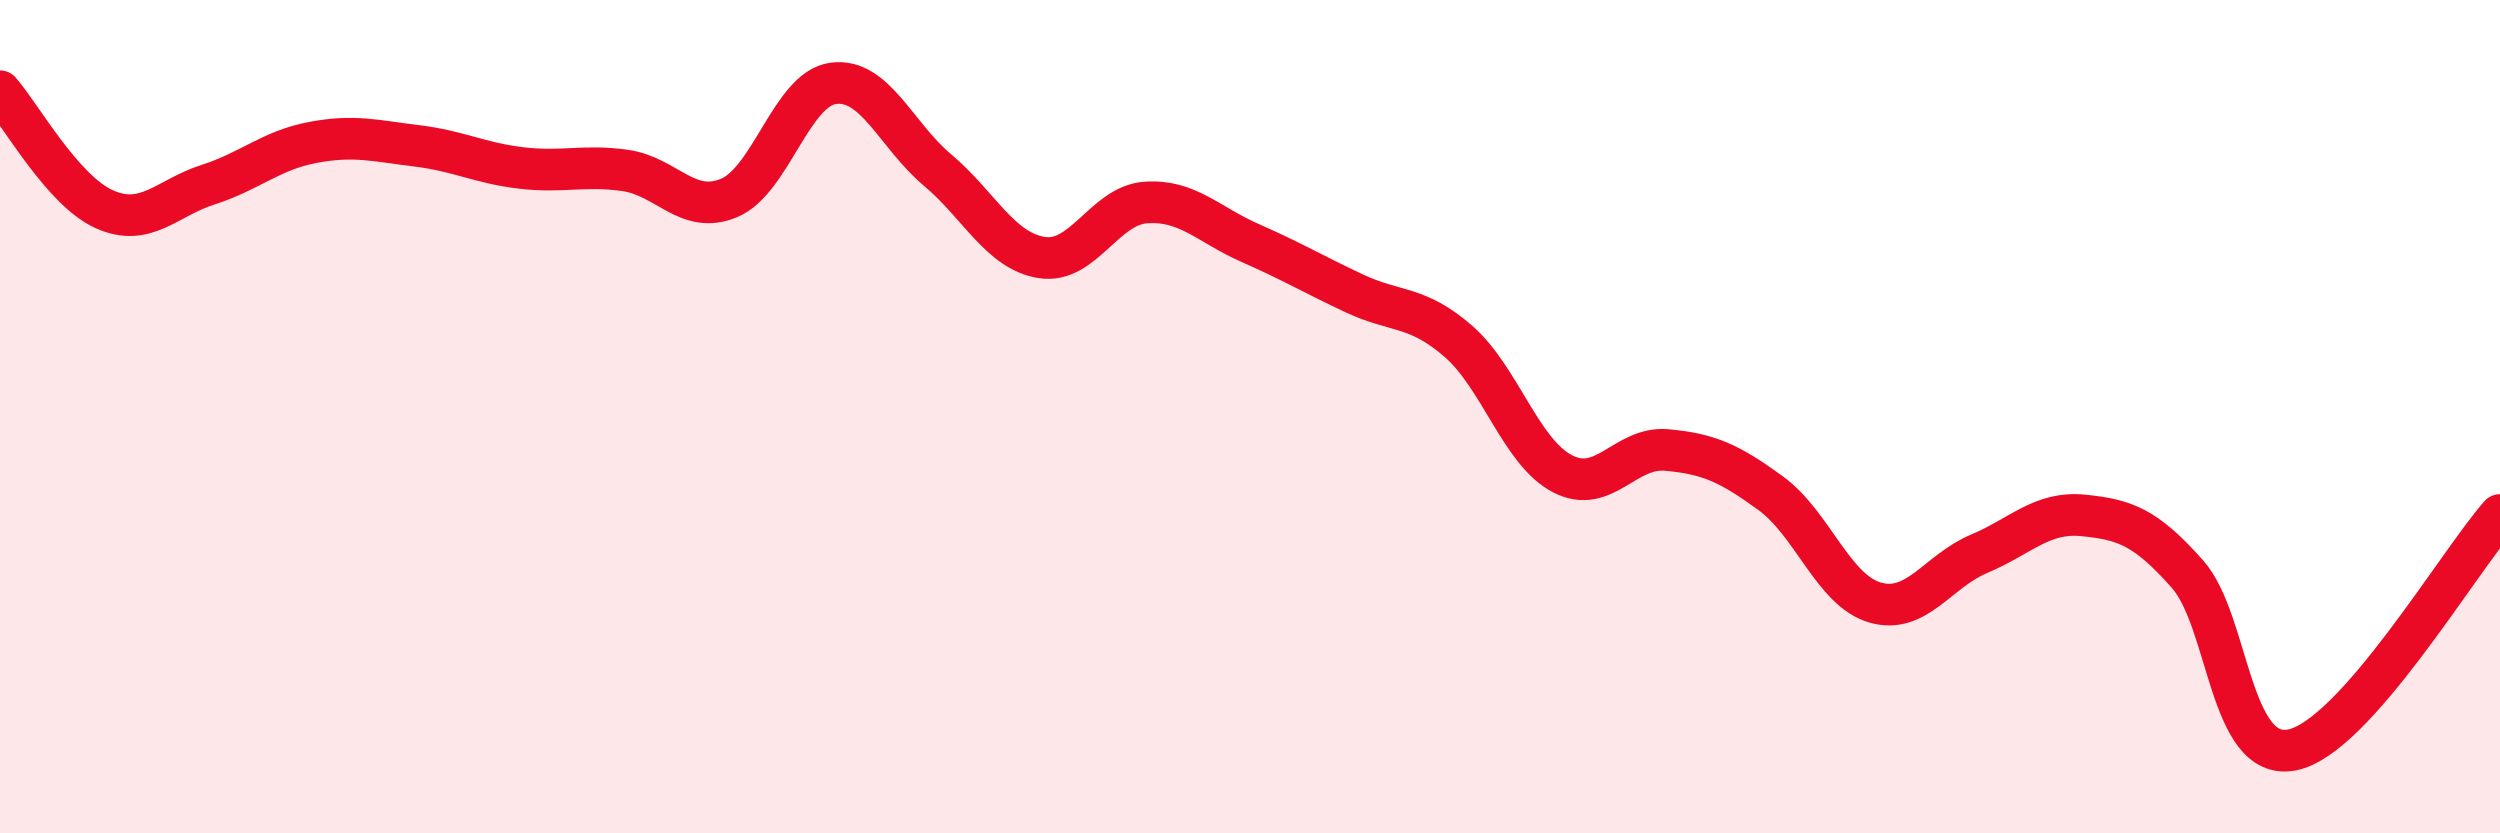
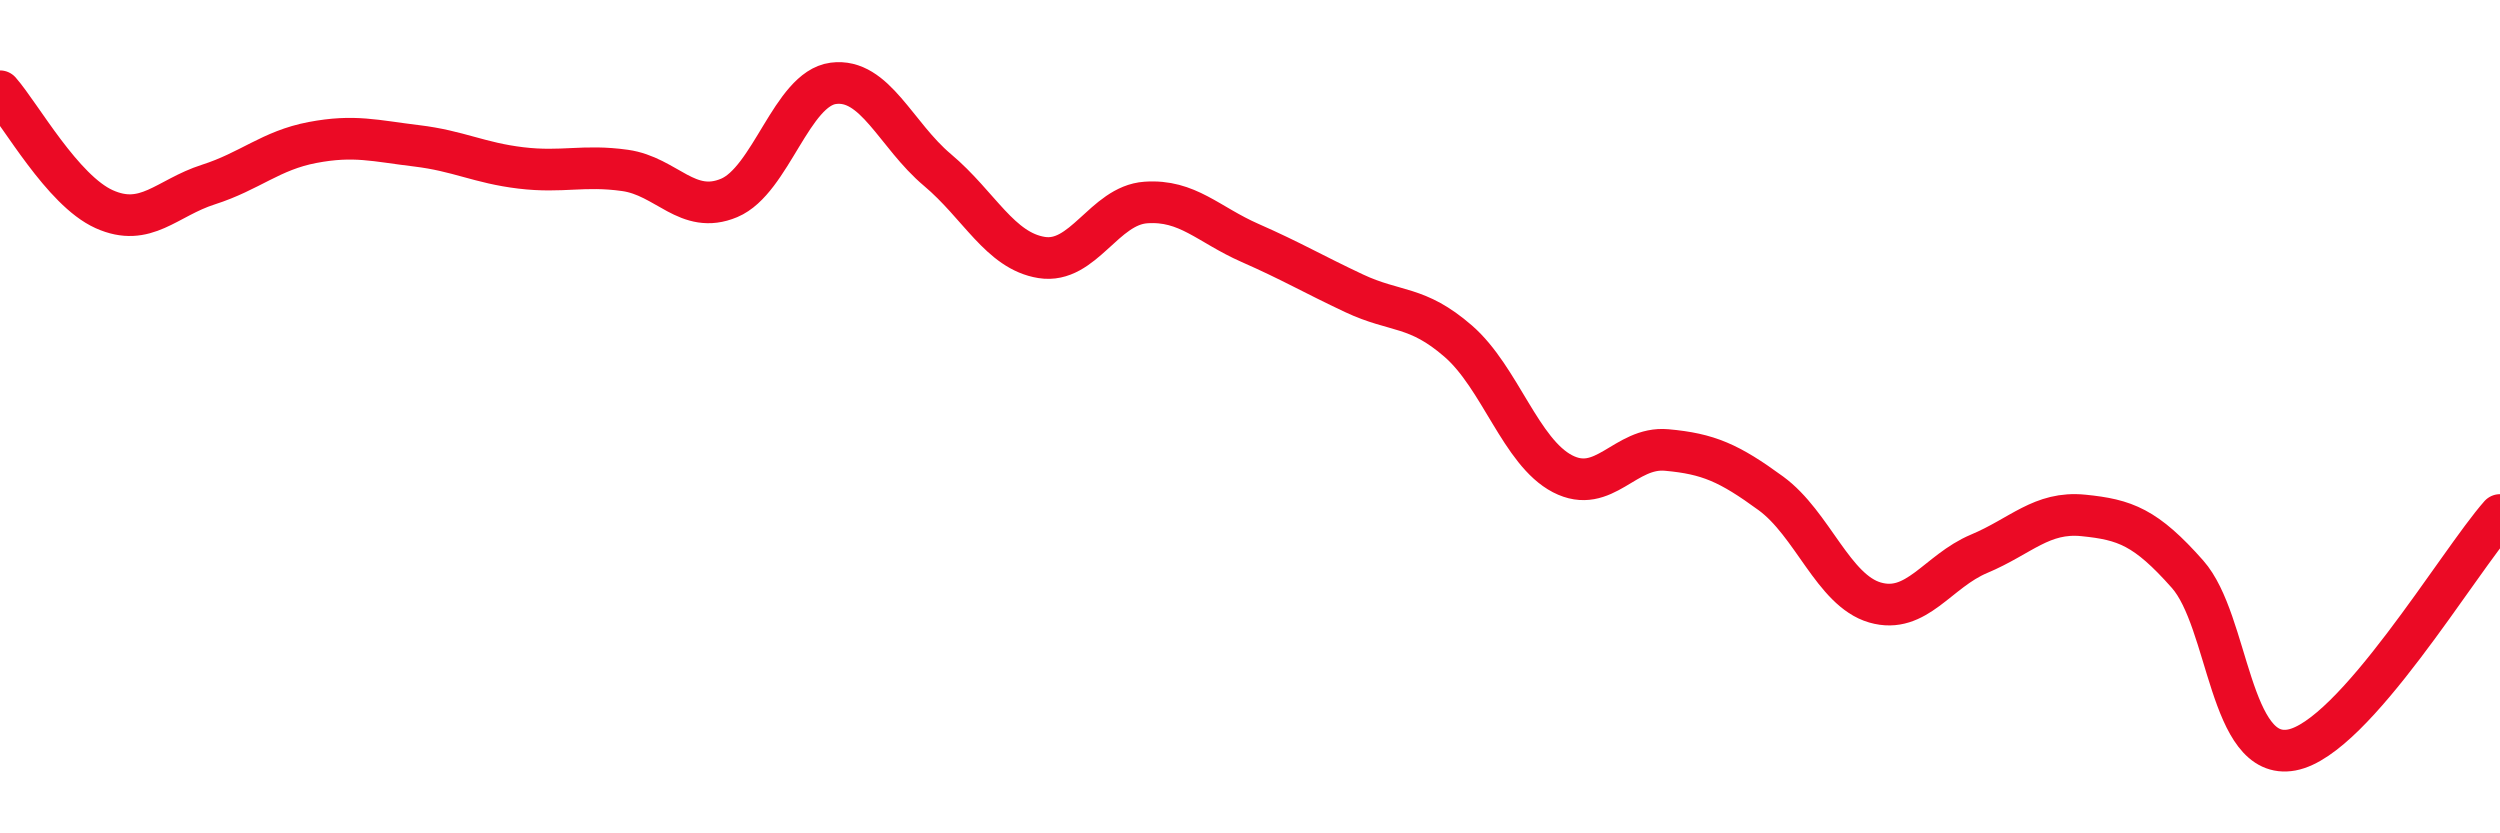
<svg xmlns="http://www.w3.org/2000/svg" width="60" height="20" viewBox="0 0 60 20">
-   <path d="M 0,2.19 C 0.5,2.76 1.5,4.57 2.5,5.02 C 3.5,5.47 4,4.75 5,4.43 C 6,4.11 6.5,3.61 7.5,3.42 C 8.5,3.23 9,3.38 10,3.5 C 11,3.62 11.5,3.91 12.5,4.03 C 13.5,4.15 14,3.95 15,4.09 C 16,4.23 16.5,5.17 17.5,4.75 C 18.5,4.33 19,2.13 20,2 C 21,1.87 21.5,3.24 22.5,4.08 C 23.5,4.92 24,6.02 25,6.18 C 26,6.34 26.5,4.93 27.5,4.86 C 28.5,4.79 29,5.39 30,5.83 C 31,6.27 31.5,6.57 32.5,7.04 C 33.5,7.51 34,7.32 35,8.19 C 36,9.06 36.5,10.85 37.5,11.37 C 38.5,11.89 39,10.71 40,10.8 C 41,10.89 41.5,11.11 42.5,11.84 C 43.5,12.57 44,14.17 45,14.46 C 46,14.75 46.5,13.71 47.5,13.29 C 48.5,12.87 49,12.27 50,12.37 C 51,12.47 51.5,12.65 52.5,13.78 C 53.5,14.91 53.5,18.28 55,18 C 56.5,17.72 59,13.49 60,12.36L60 20L0 20Z" fill="#EB0A25" opacity="0.1" stroke-linecap="round" stroke-linejoin="round" />
  <path d="M 0,2.19 C 0.5,2.76 1.5,4.57 2.5,5.02 C 3.5,5.47 4,4.75 5,4.43 C 6,4.11 6.5,3.61 7.5,3.42 C 8.5,3.23 9,3.38 10,3.5 C 11,3.62 11.5,3.91 12.5,4.03 C 13.5,4.15 14,3.95 15,4.09 C 16,4.23 16.5,5.17 17.5,4.75 C 18.5,4.33 19,2.13 20,2 C 21,1.87 21.5,3.24 22.5,4.08 C 23.5,4.92 24,6.02 25,6.18 C 26,6.34 26.5,4.93 27.5,4.86 C 28.5,4.79 29,5.39 30,5.83 C 31,6.27 31.5,6.57 32.5,7.04 C 33.5,7.51 34,7.32 35,8.19 C 36,9.06 36.5,10.85 37.5,11.37 C 38.5,11.89 39,10.71 40,10.8 C 41,10.89 41.5,11.11 42.5,11.84 C 43.5,12.57 44,14.17 45,14.46 C 46,14.75 46.5,13.71 47.5,13.29 C 48.5,12.87 49,12.27 50,12.37 C 51,12.47 51.5,12.65 52.5,13.78 C 53.5,14.91 53.5,18.28 55,18 C 56.5,17.72 59,13.49 60,12.36" stroke="#EB0A25" stroke-width="1" fill="none" stroke-linecap="round" stroke-linejoin="round" />
</svg>